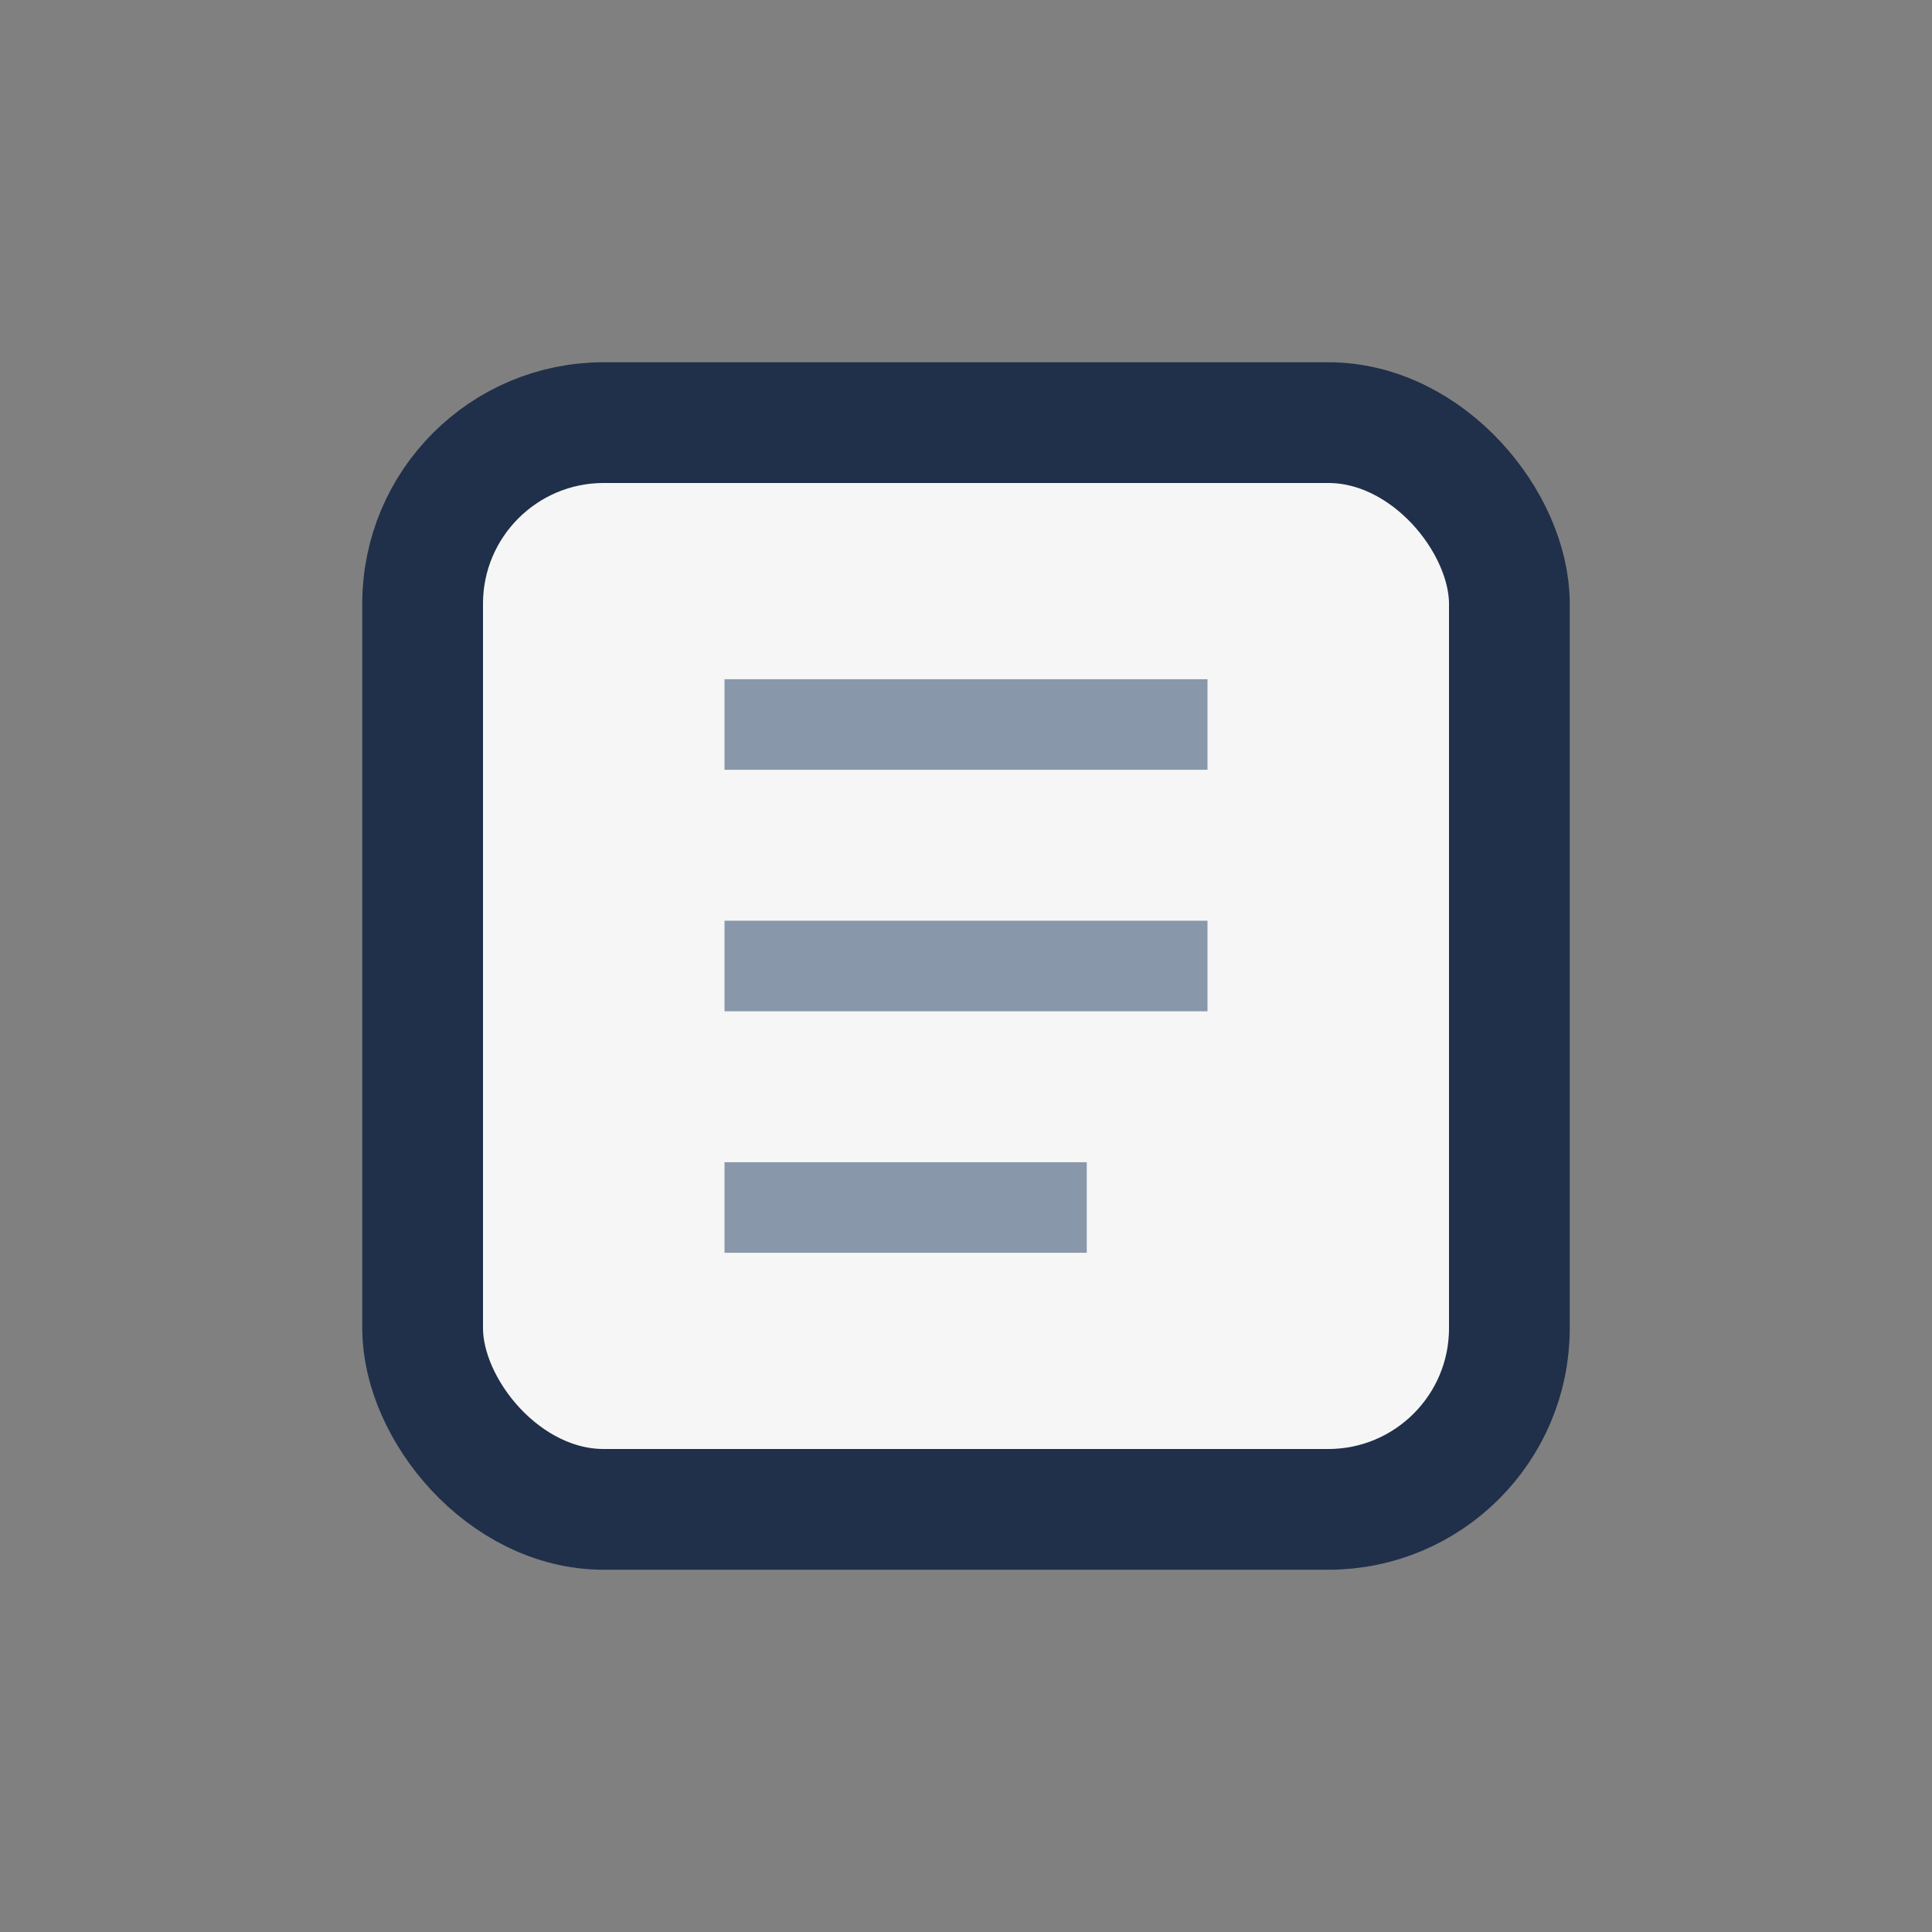
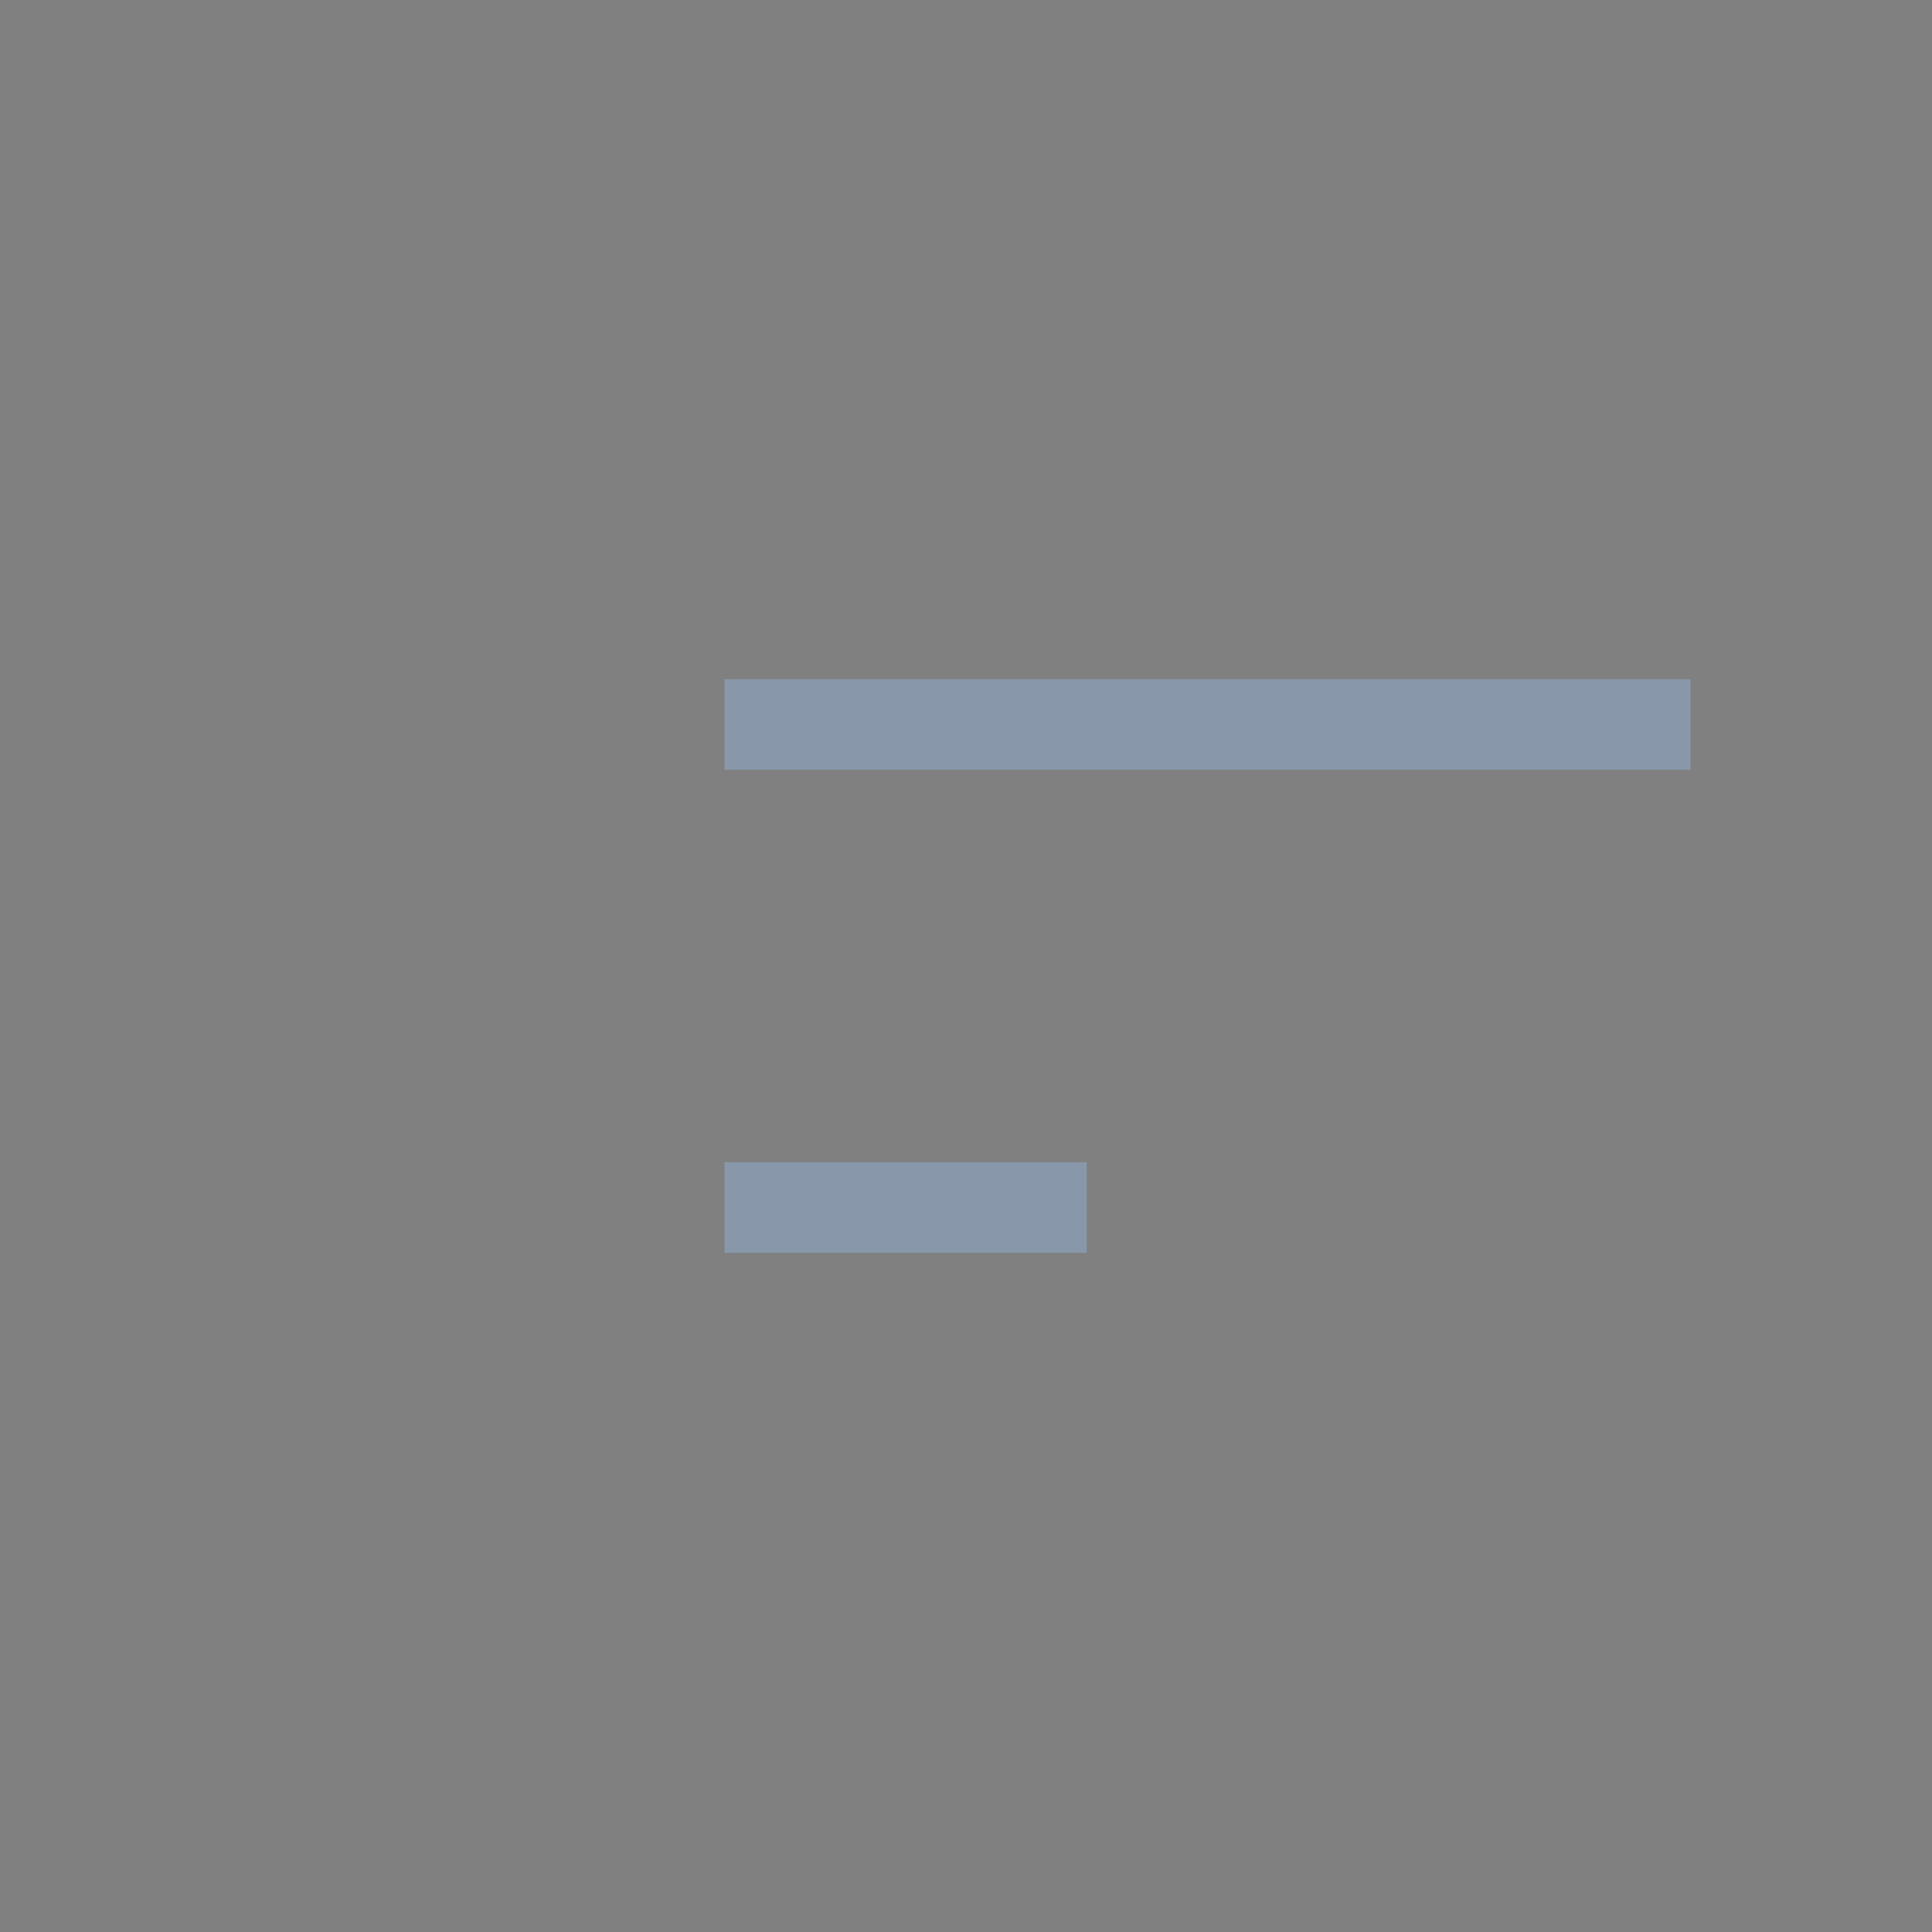
<svg xmlns="http://www.w3.org/2000/svg" width="32" height="32" viewBox="0 0 32 32">
  <rect x="0" y="0" width="32" height="32" fill="#808080" stroke="none" />
-   <rect x="7" y="7" width="18" height="18" rx="3" fill="#F6F6F6" stroke="#20304A" stroke-width="2" />
-   <path d="M12 12h8M12 16h8M12 20h6" stroke="#8898AA" stroke-width="1.5" />
+   <path d="M12 12h8h8M12 20h6" stroke="#8898AA" stroke-width="1.5" />
</svg>